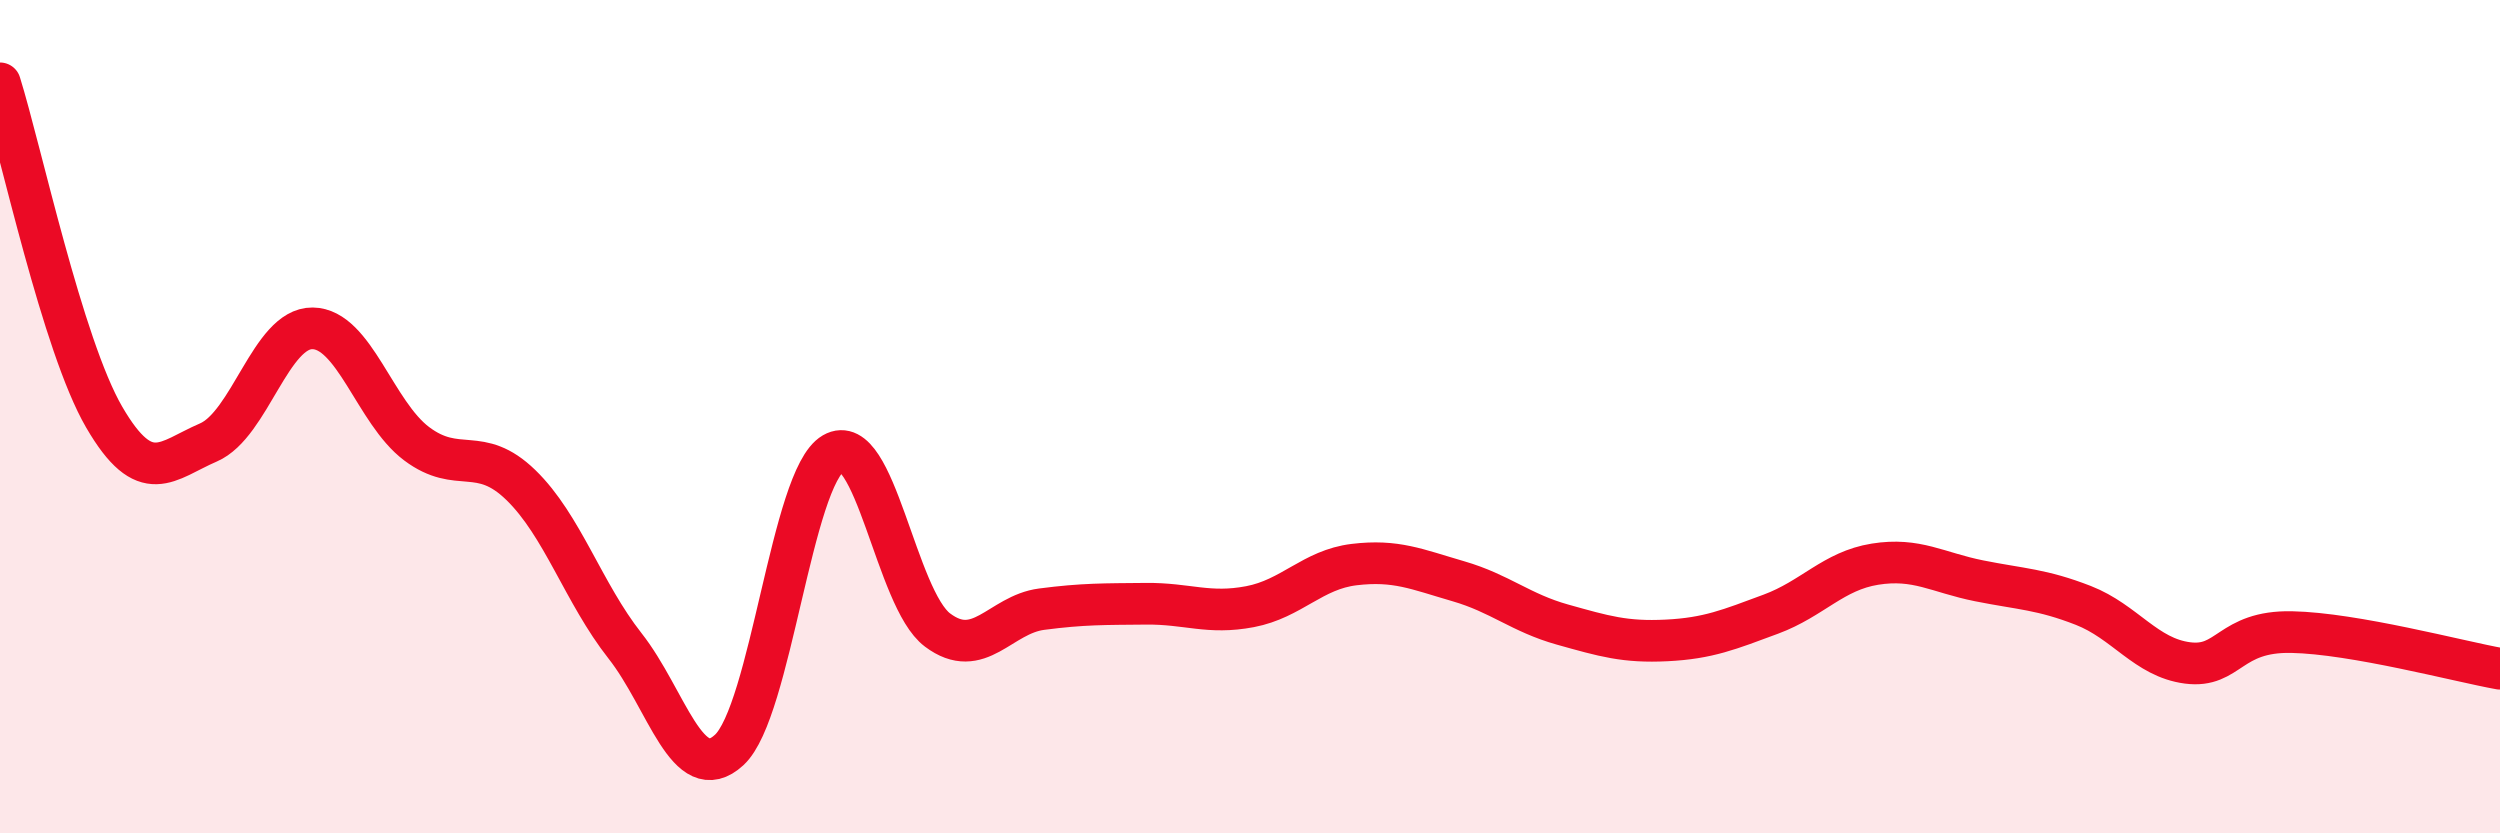
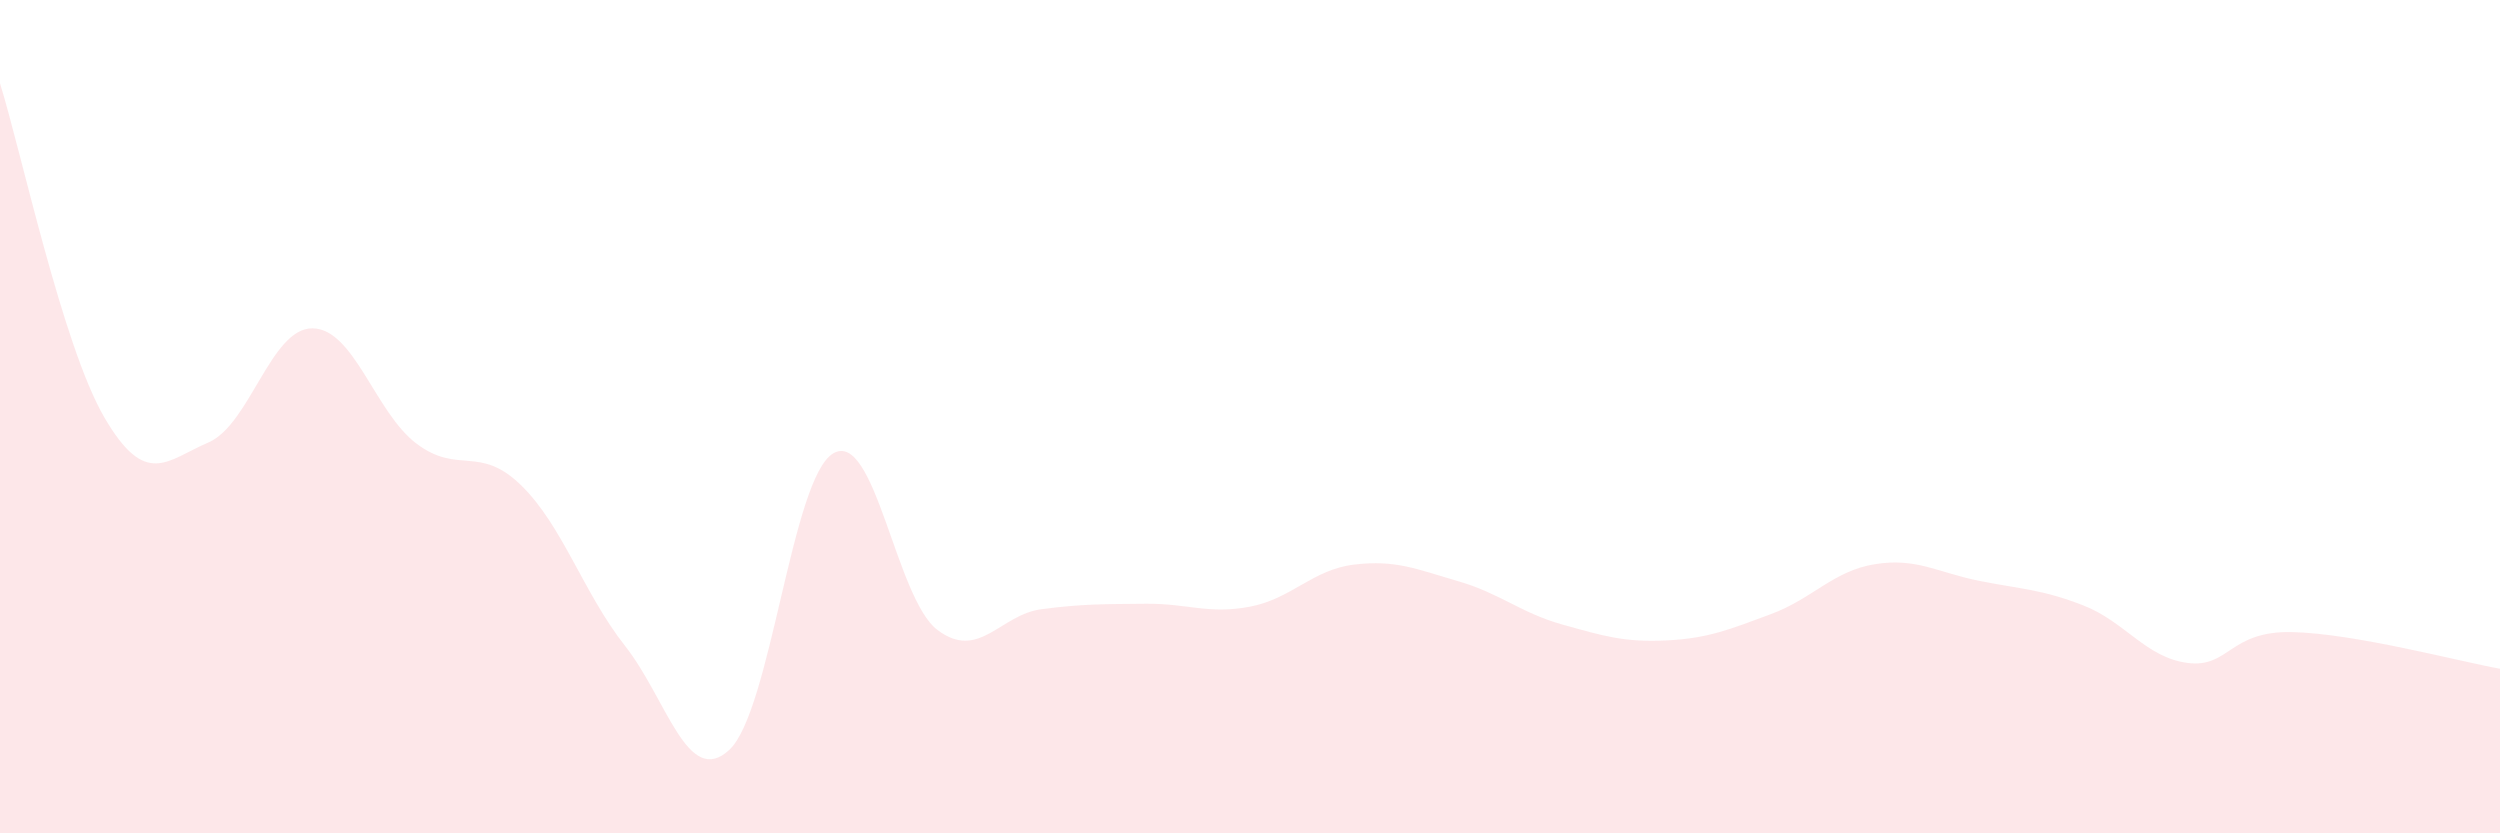
<svg xmlns="http://www.w3.org/2000/svg" width="60" height="20" viewBox="0 0 60 20">
  <path d="M 0,2 C 0.5,3.6 1.5,8.29 2.5,10.01 C 3.5,11.73 4,11.05 5,10.62 C 6,10.19 6.5,7.87 7.5,7.88 C 8.5,7.89 9,9.9 10,10.65 C 11,11.4 11.5,10.67 12.5,11.64 C 13.5,12.61 14,14.23 15,15.5 C 16,16.77 16.5,18.92 17.5,18 C 18.5,17.08 19,11.46 20,10.88 C 21,10.3 21.5,14.37 22.5,15.12 C 23.5,15.87 24,14.75 25,14.62 C 26,14.49 26.5,14.5 27.5,14.49 C 28.5,14.48 29,14.75 30,14.56 C 31,14.37 31.5,13.67 32.5,13.55 C 33.5,13.43 34,13.66 35,13.95 C 36,14.24 36.5,14.71 37.5,14.99 C 38.5,15.27 39,15.42 40,15.37 C 41,15.32 41.5,15.11 42.5,14.74 C 43.5,14.37 44,13.7 45,13.54 C 46,13.38 46.5,13.74 47.5,13.94 C 48.5,14.14 49,14.14 50,14.53 C 51,14.92 51.5,15.78 52.5,15.91 C 53.5,16.04 53.5,15.14 55,15.17 C 56.5,15.2 59,15.87 60,16.05L60 20L0 20Z" fill="#EB0A25" opacity="0.1" stroke-linecap="round" stroke-linejoin="round" />
-   <path d="M 0,2 C 0.5,3.6 1.5,8.29 2.5,10.01 C 3.5,11.73 4,11.05 5,10.62 C 6,10.19 6.5,7.87 7.5,7.88 C 8.5,7.89 9,9.9 10,10.65 C 11,11.4 11.5,10.67 12.5,11.64 C 13.5,12.61 14,14.23 15,15.5 C 16,16.77 16.5,18.92 17.5,18 C 18.5,17.08 19,11.46 20,10.88 C 21,10.3 21.5,14.37 22.5,15.12 C 23.5,15.87 24,14.75 25,14.62 C 26,14.49 26.5,14.5 27.5,14.49 C 28.5,14.48 29,14.75 30,14.56 C 31,14.37 31.5,13.67 32.5,13.55 C 33.5,13.43 34,13.66 35,13.95 C 36,14.24 36.5,14.71 37.5,14.99 C 38.5,15.27 39,15.42 40,15.37 C 41,15.32 41.5,15.11 42.5,14.74 C 43.5,14.37 44,13.7 45,13.54 C 46,13.38 46.5,13.74 47.5,13.94 C 48.5,14.14 49,14.14 50,14.53 C 51,14.92 51.5,15.78 52.5,15.91 C 53.5,16.04 53.5,15.14 55,15.17 C 56.5,15.2 59,15.87 60,16.05" stroke="#EB0A25" stroke-width="1" fill="none" stroke-linecap="round" stroke-linejoin="round" />
</svg>